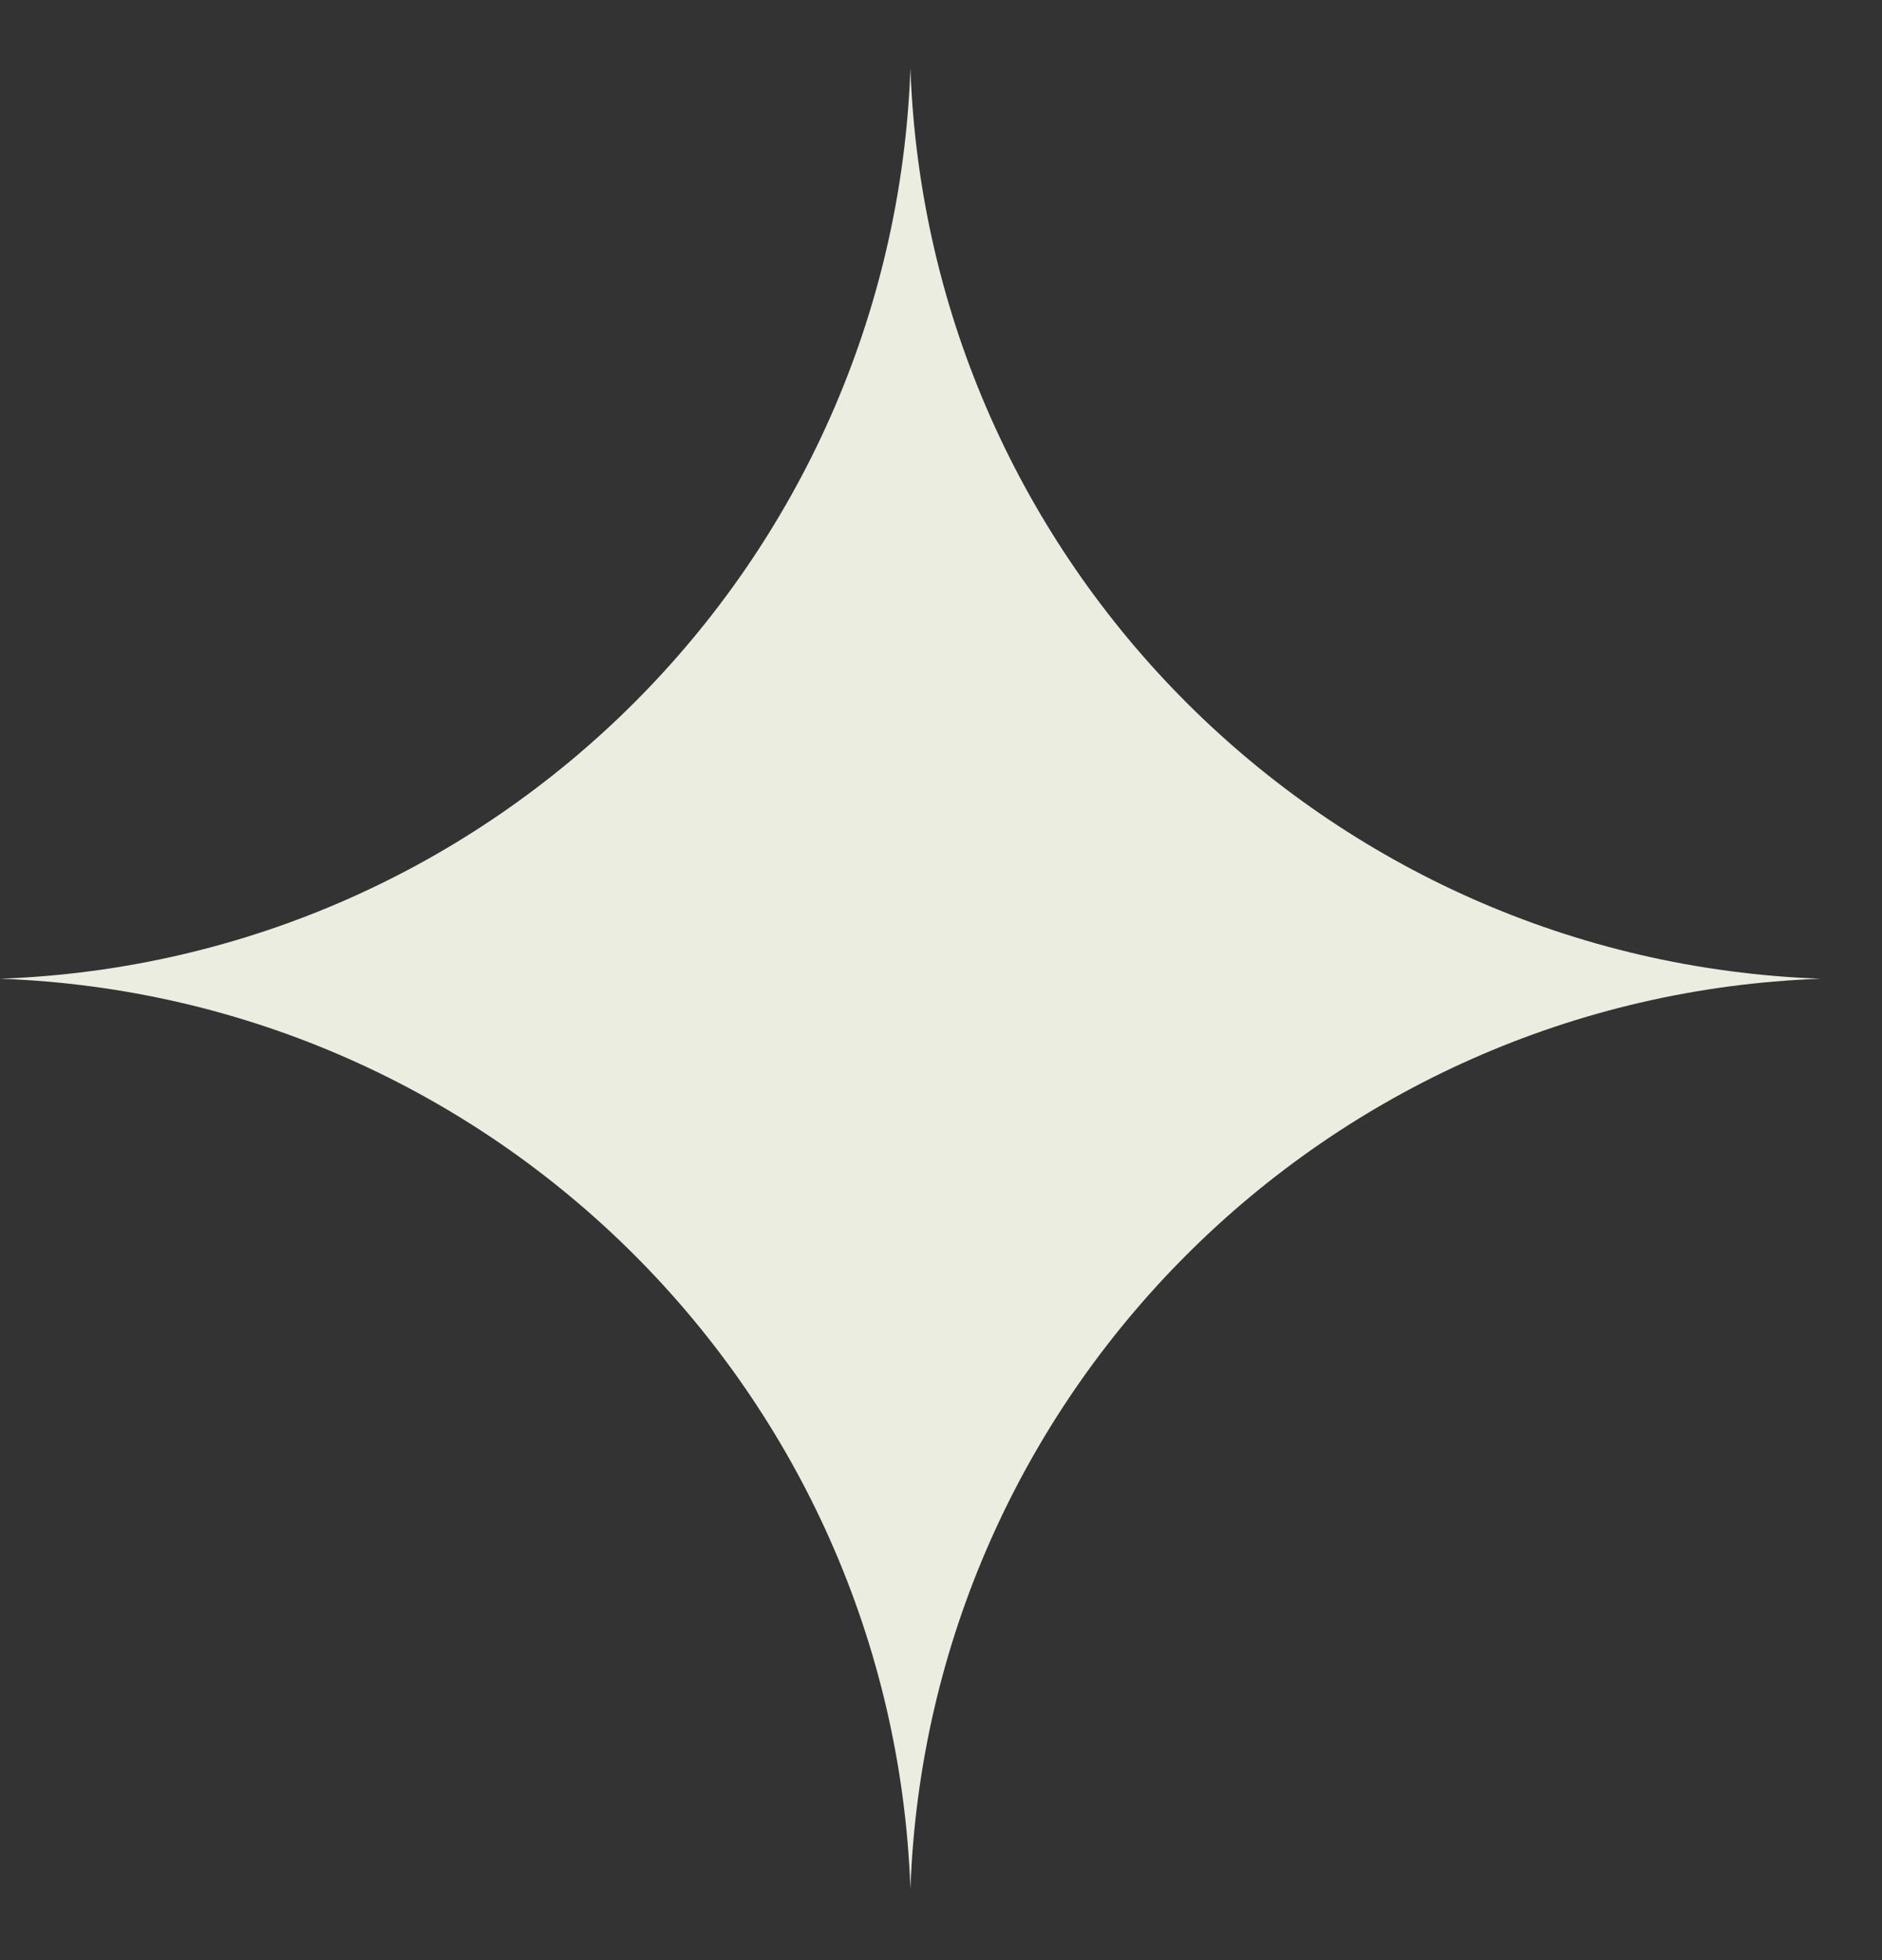
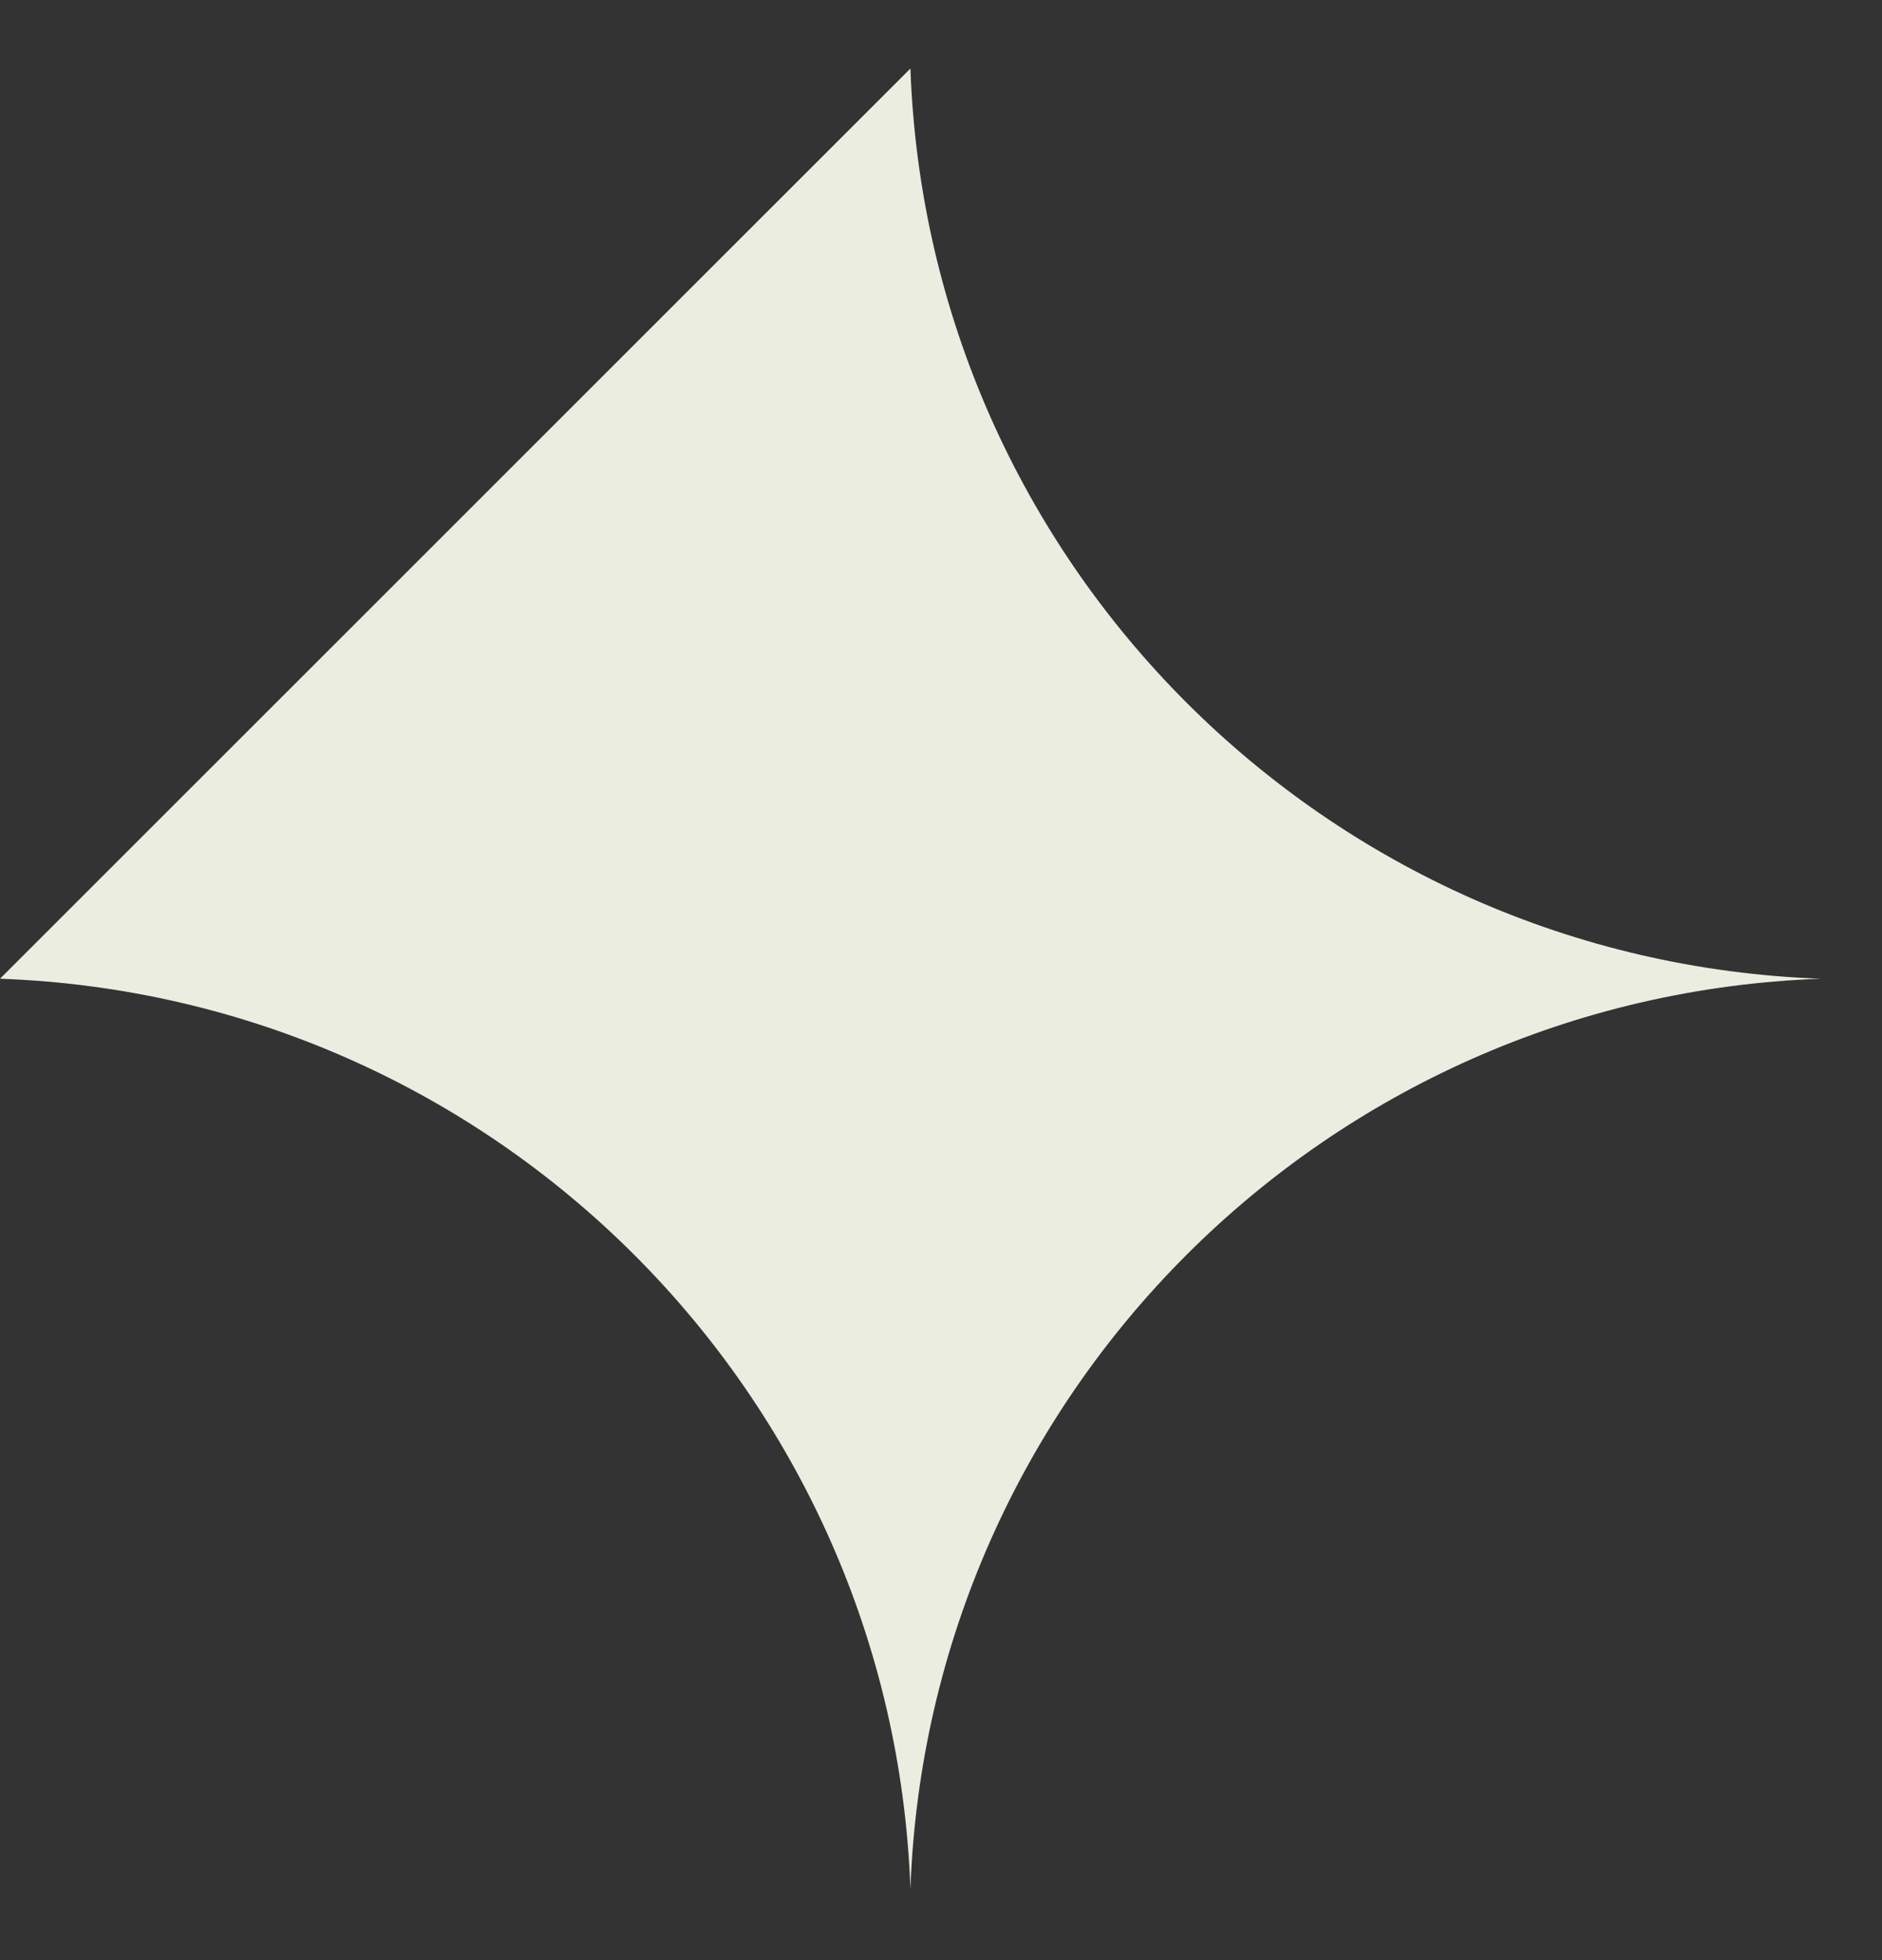
<svg xmlns="http://www.w3.org/2000/svg" width="24" height="25" viewBox="0 0 24 25" fill="none">
  <rect x="0" y="0" width="24" height="25" fill="#333333" stroke="none" />
-   <path d="M11.61 0.874C11.836 7.189 16.904 12.257 23.22 12.483C16.904 12.71 11.836 17.777 11.61 24.093C11.383 17.777 6.316 12.71 0 12.483C6.316 12.257 11.383 7.189 11.61 0.874Z" fill="#EAEDE0" />
+   <path d="M11.61 0.874C11.836 7.189 16.904 12.257 23.22 12.483C16.904 12.71 11.836 17.777 11.61 24.093C11.383 17.777 6.316 12.71 0 12.483Z" fill="#EAEDE0" />
</svg>